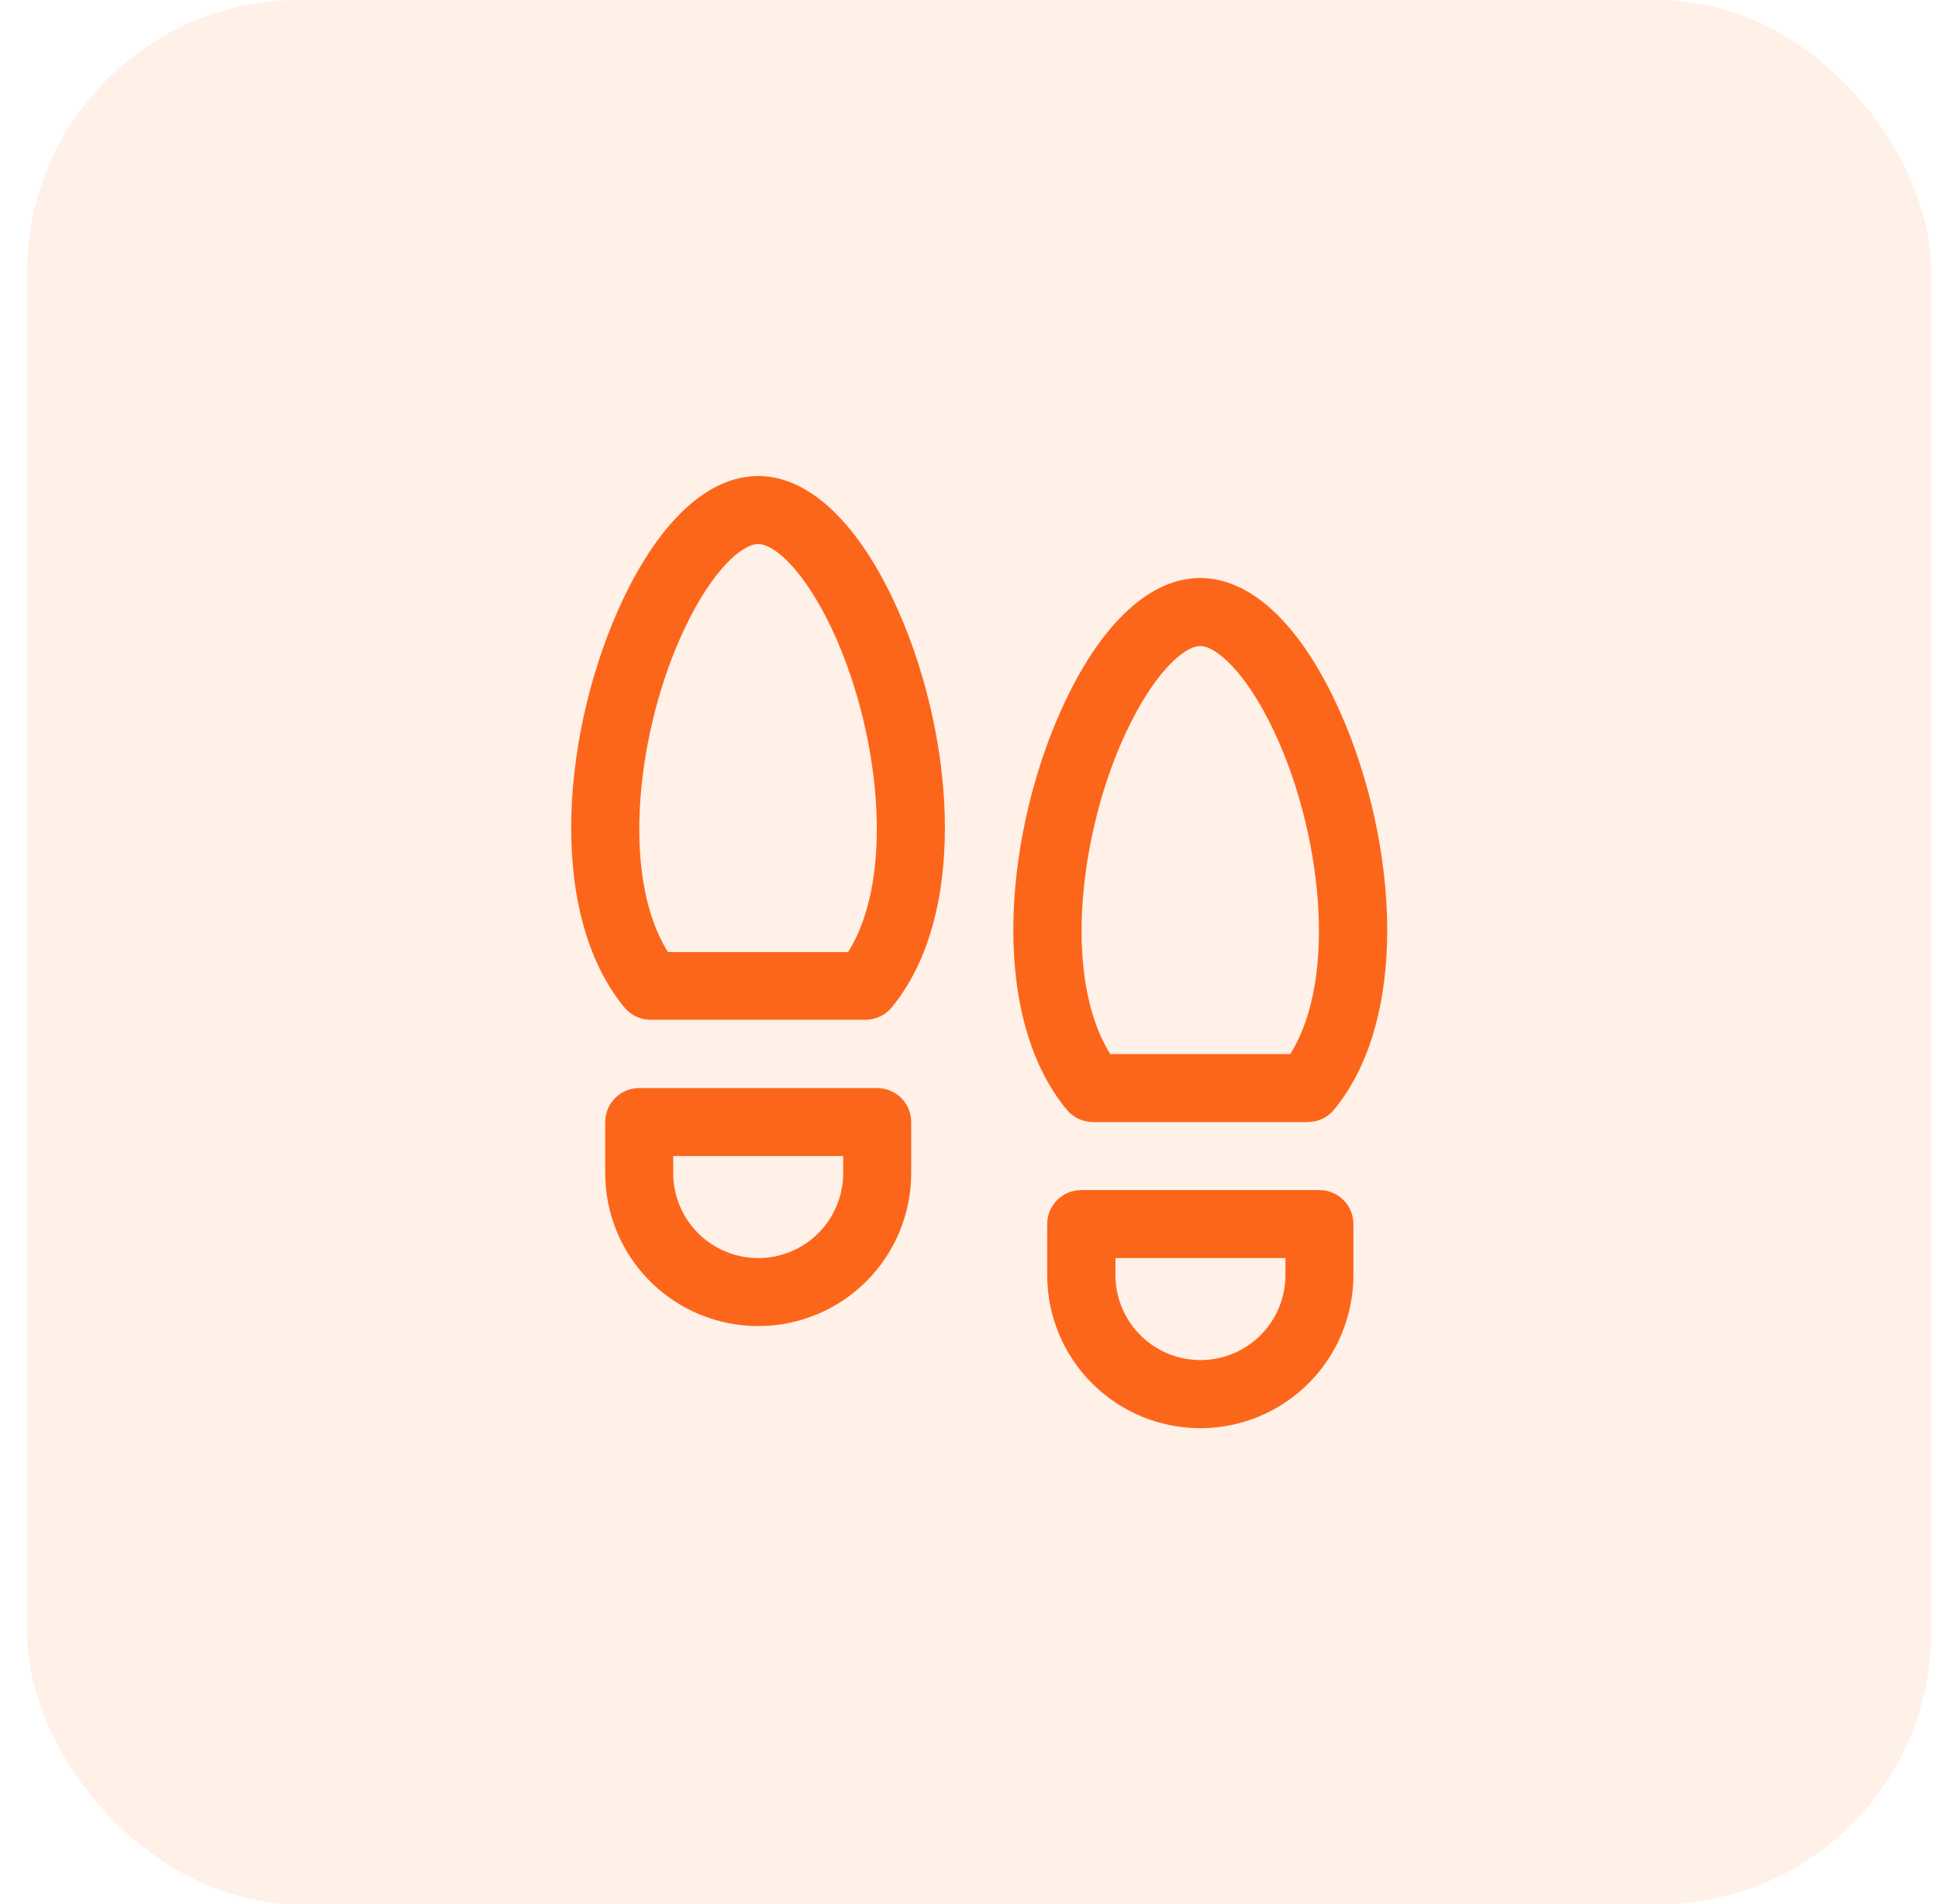
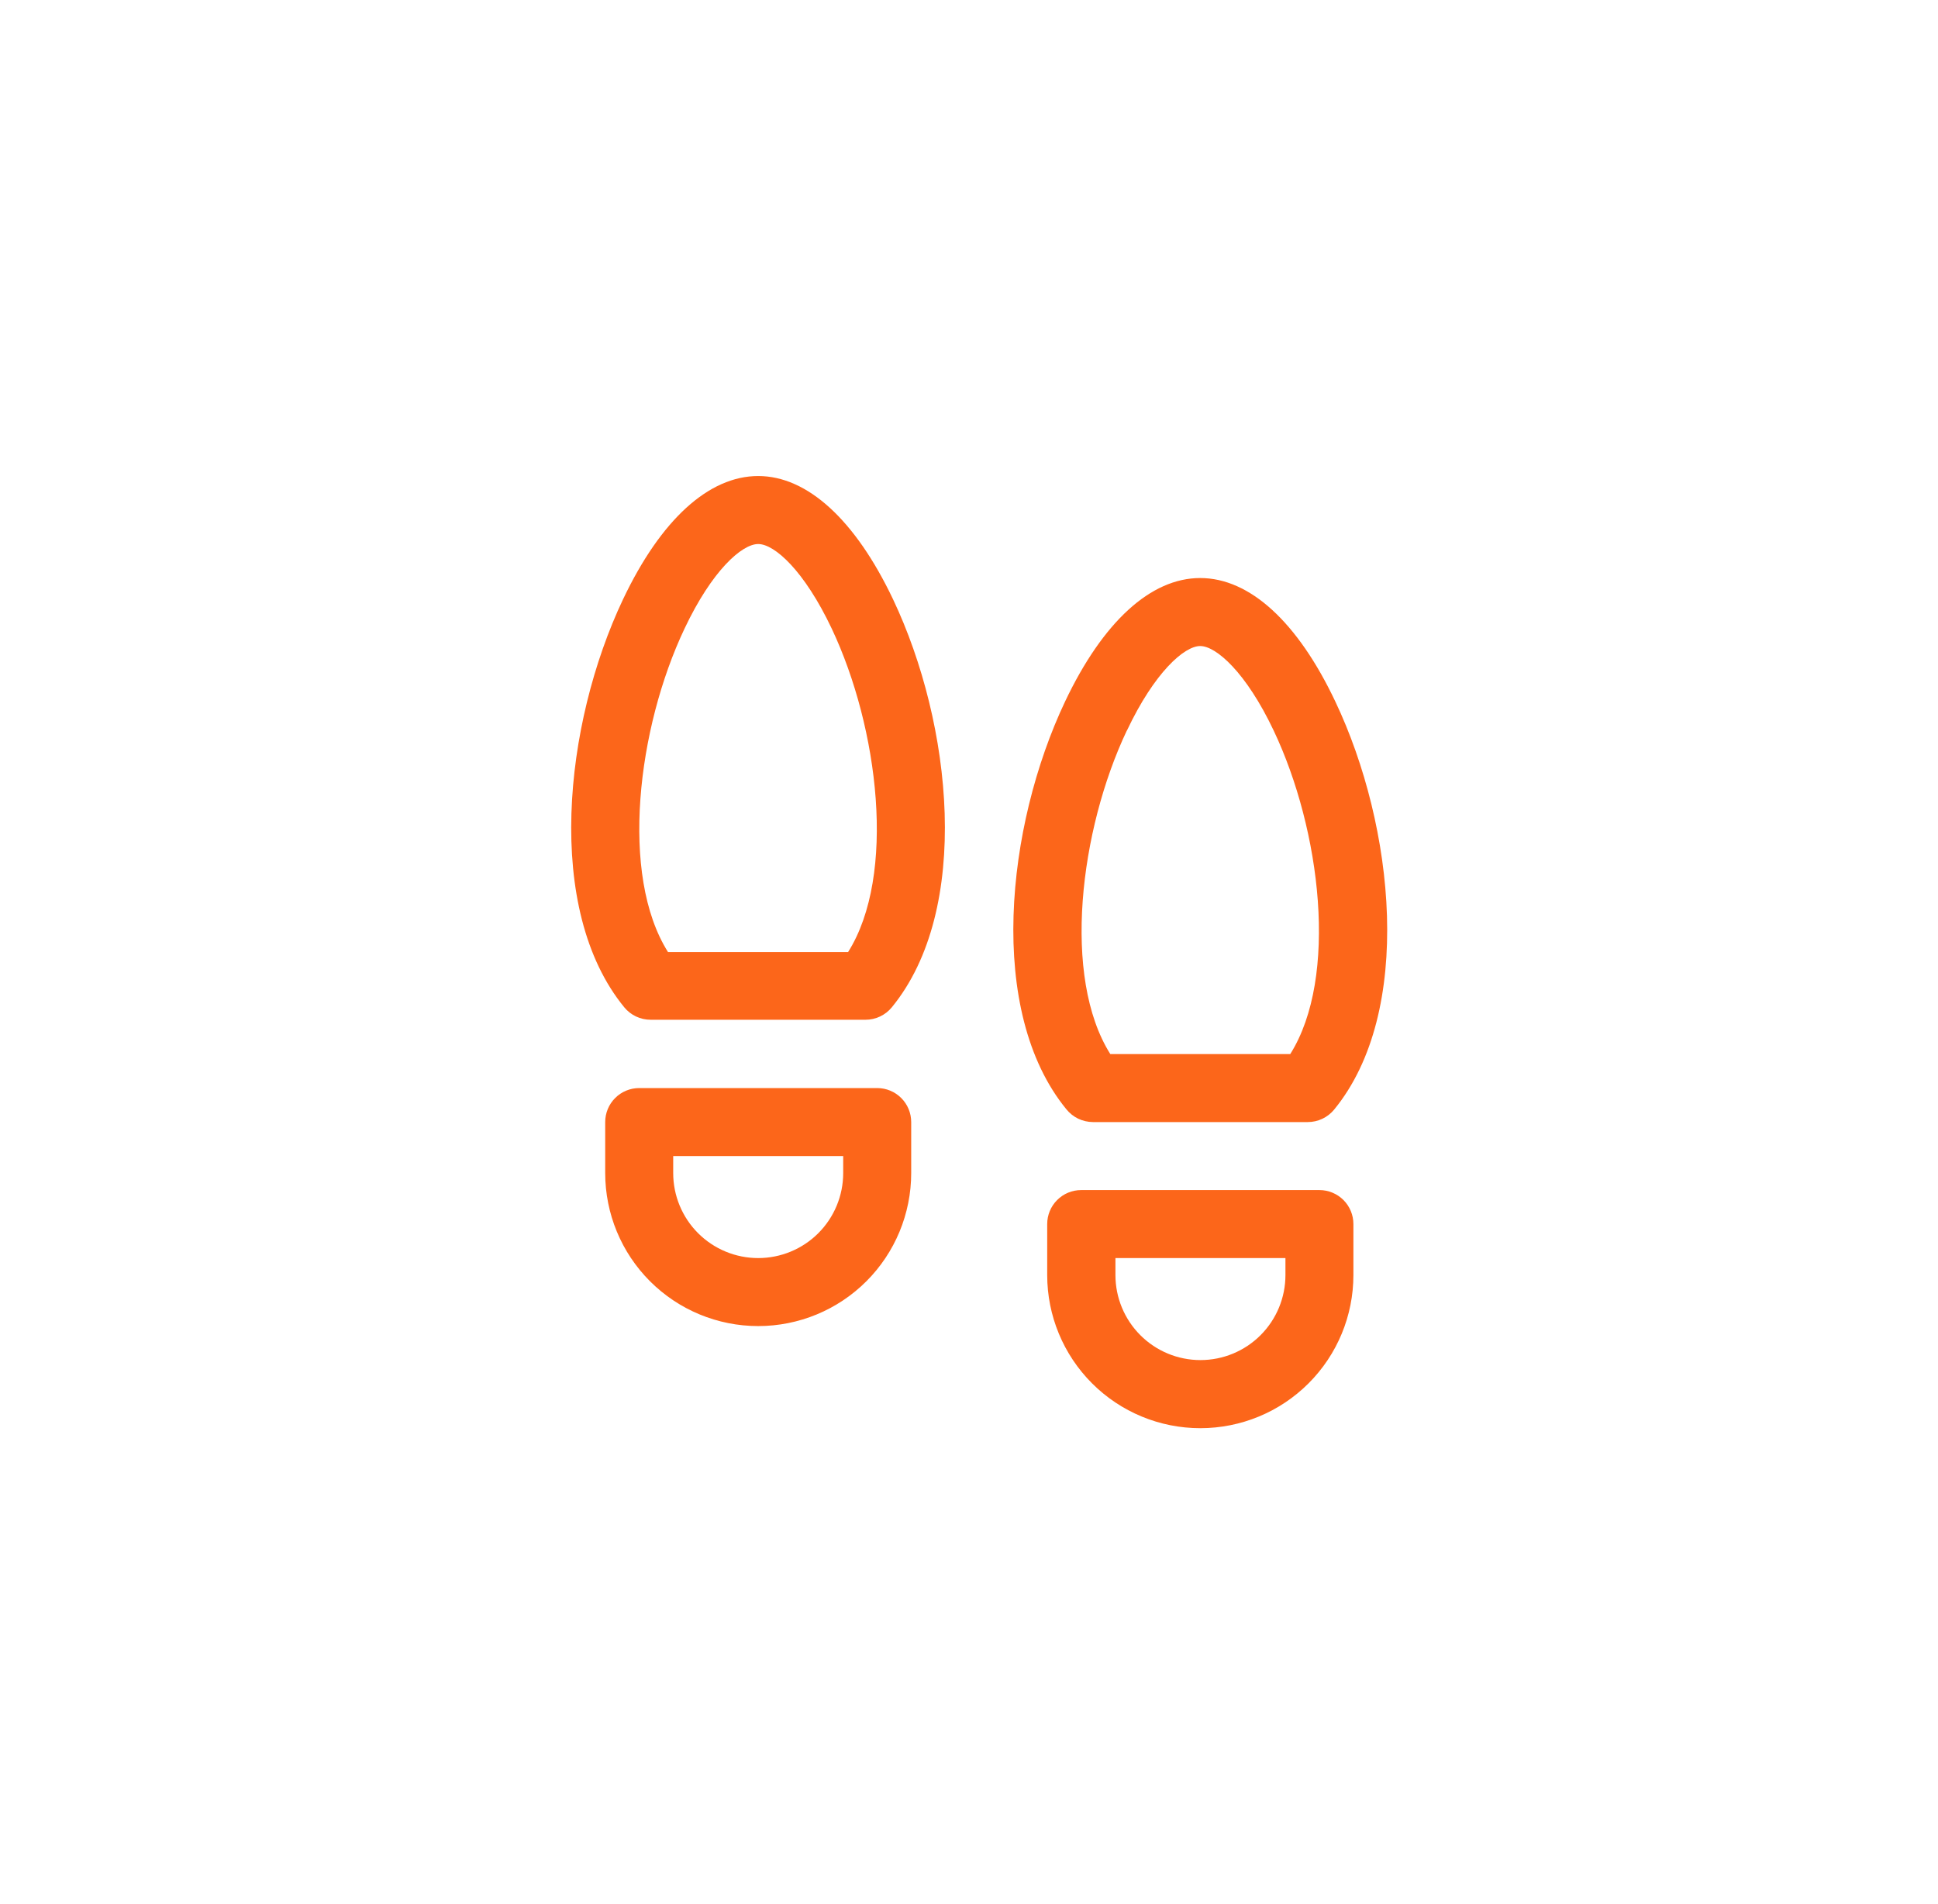
<svg xmlns="http://www.w3.org/2000/svg" width="57" height="56" viewBox="0 0 57 56" fill="none">
-   <rect x="0.8" width="56" height="56" rx="8" fill="#FC661A" fill-opacity="0.1" />
  <path d="M38.807 35H31.8C31.535 35 31.28 35.105 31.093 35.293C30.905 35.48 30.8 35.735 30.8 36V37.5C30.8 38.694 31.274 39.84 32.119 40.684C32.963 41.529 34.109 42.003 35.303 42.003C36.497 42.003 37.643 41.529 38.487 40.684C39.332 39.84 39.806 38.694 39.806 37.5V36C39.806 35.735 39.701 35.481 39.514 35.293C39.326 35.106 39.072 35 38.807 35ZM37.807 37.5C37.807 38.163 37.544 38.799 37.075 39.268C36.606 39.737 35.971 40 35.307 40C34.644 40 34.008 39.737 33.54 39.268C33.071 38.799 32.807 38.163 32.807 37.5V37H37.807V37.5ZM25.8 32H18.8C18.535 32 18.28 32.105 18.093 32.293C17.905 32.48 17.8 32.735 17.8 33V34.5C17.8 35.694 18.274 36.838 19.118 37.682C19.962 38.526 21.106 39 22.3 39C23.493 39 24.638 38.526 25.482 37.682C26.326 36.838 26.8 35.694 26.8 34.5V33C26.8 32.735 26.695 32.48 26.507 32.293C26.32 32.105 26.065 32 25.8 32ZM24.8 34.5C24.8 35.163 24.537 35.799 24.068 36.268C23.599 36.737 22.963 37 22.3 37C21.637 37 21.001 36.737 20.532 36.268C20.063 35.799 19.8 35.163 19.8 34.5V34H24.8V34.5ZM22.3 14C20.845 14 19.434 15.289 18.325 17.625C16.584 21.297 16.005 26.75 18.361 29.625C18.455 29.74 18.573 29.832 18.707 29.895C18.841 29.959 18.988 29.991 19.136 29.991H25.455C25.603 29.991 25.75 29.959 25.884 29.895C26.018 29.832 26.136 29.74 26.23 29.625C28.586 26.75 28.007 21.294 26.266 17.625C25.156 15.289 23.746 14 22.3 14ZM24.944 28H19.647C18.222 25.738 18.746 21.413 20.134 18.486C20.942 16.777 21.821 16 22.3 16C22.779 16 23.652 16.777 24.462 18.486C25.845 21.413 26.369 25.738 24.944 28ZM32.145 33H38.464C38.612 33 38.758 32.968 38.892 32.904C39.026 32.841 39.145 32.748 39.239 32.634C41.595 29.759 41.016 24.302 39.275 20.634C38.166 18.289 36.755 17 35.3 17C33.845 17 32.439 18.289 31.329 20.625C29.587 24.297 29.009 29.75 31.365 32.625C31.459 32.742 31.578 32.836 31.712 32.901C31.848 32.965 31.995 32.999 32.145 33ZM33.145 21.486C33.952 19.777 34.831 19 35.3 19C35.769 19 36.652 19.777 37.461 21.486C38.849 24.413 39.372 28.736 37.949 31H32.656C31.231 28.738 31.755 24.413 33.142 21.486H33.145Z" fill="#FC661A" />
</svg>